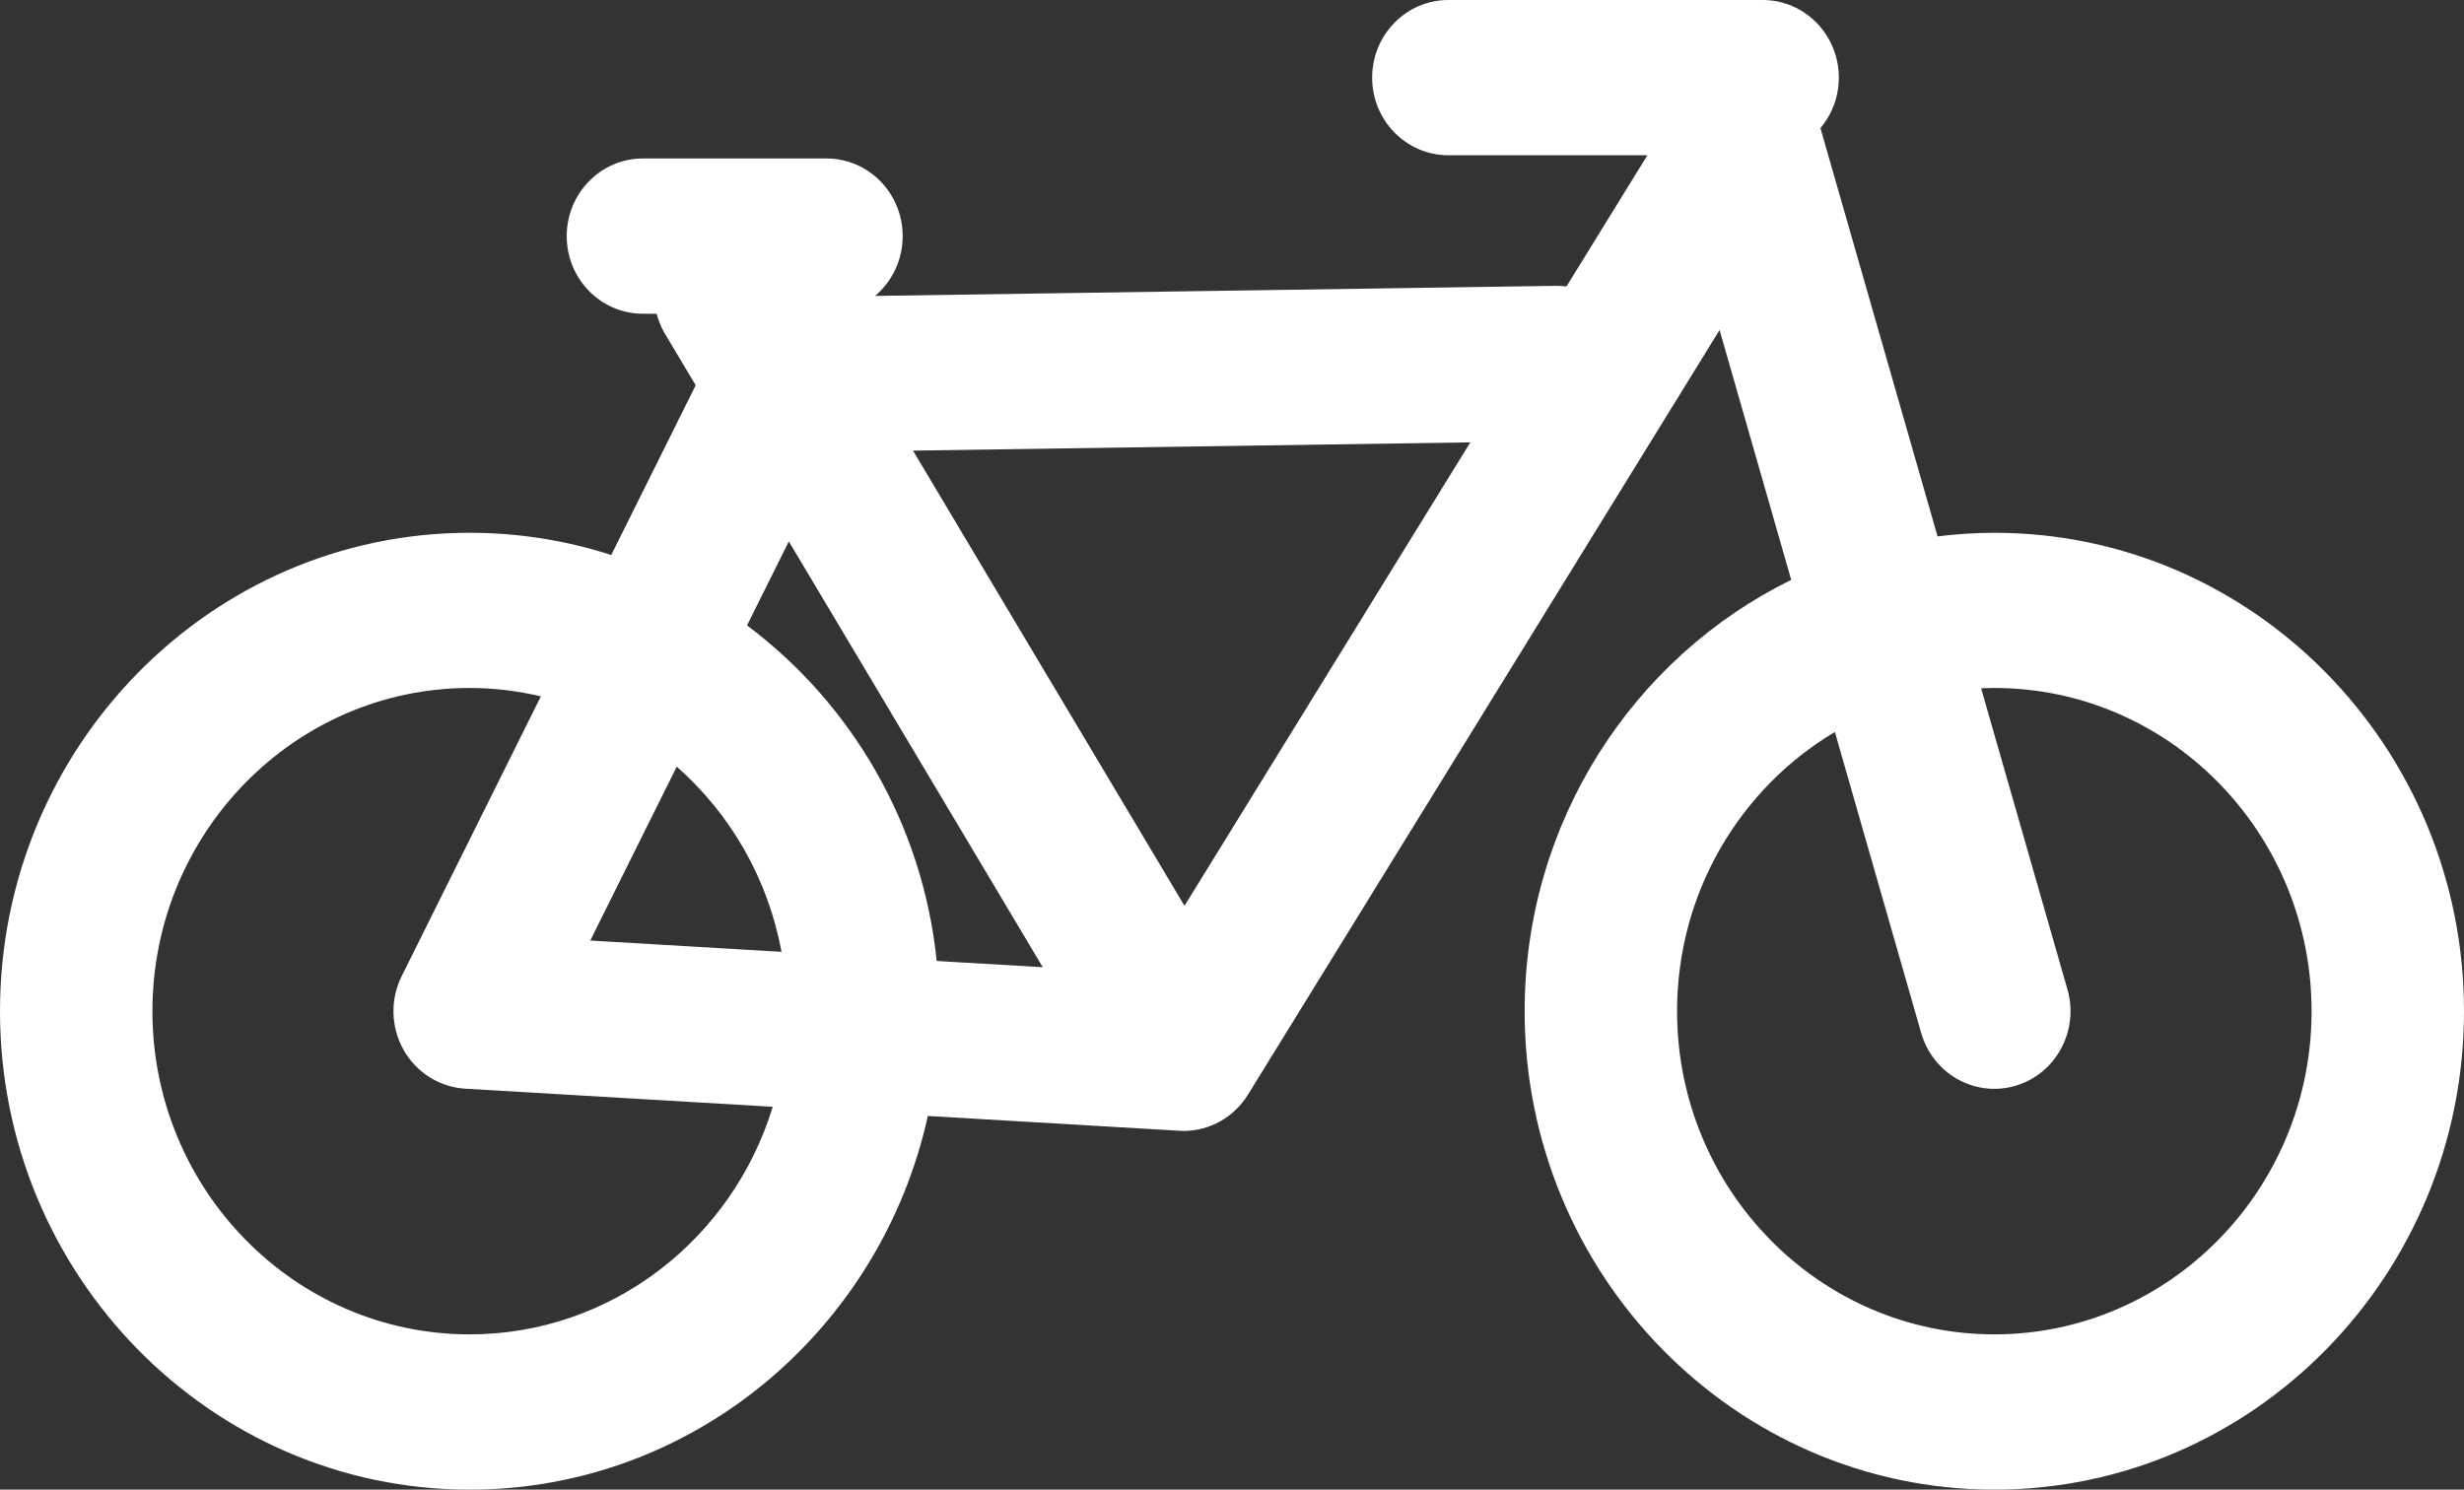
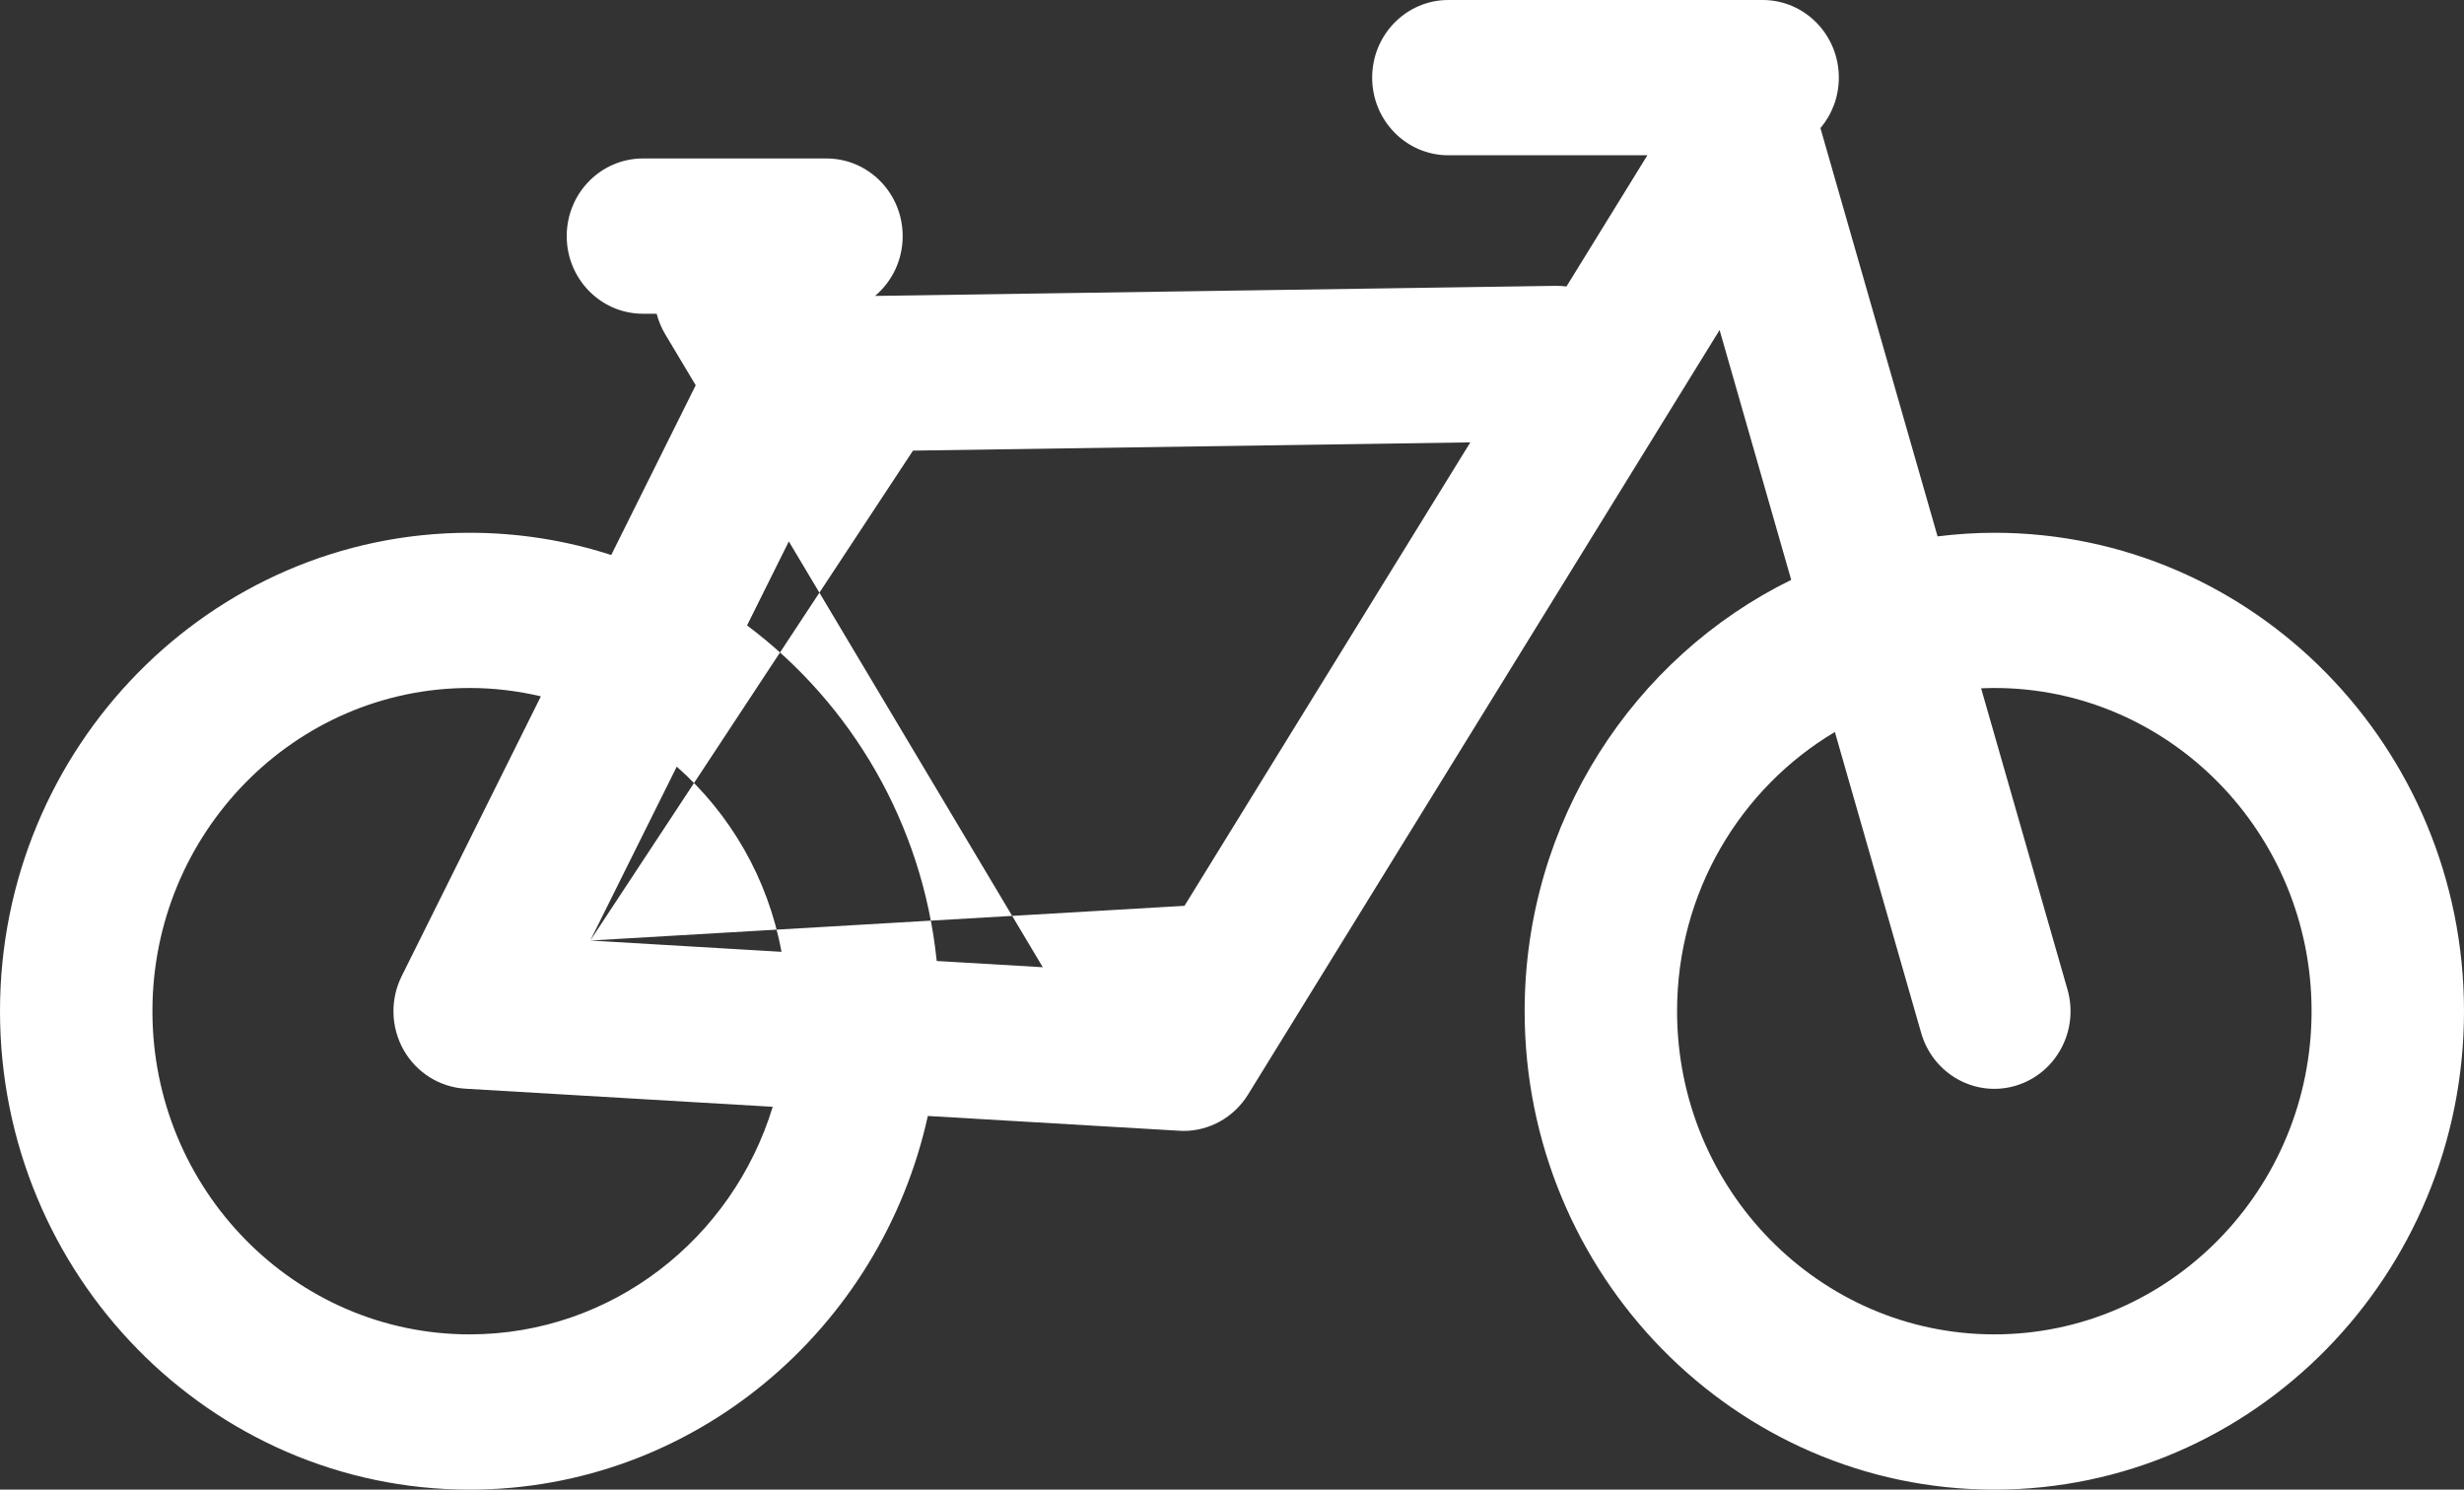
<svg xmlns="http://www.w3.org/2000/svg" width="43px" height="26px">
  <rect width="100%" height="100%" fill="#333333" stroke="none" />
-   <path fill-rule="evenodd" fill="rgb(255, 255, 255)" d="M34.804,9.299 C34.468,9.299 34.138,9.322 33.813,9.362 L31.769,2.236 C31.969,1.999 32.090,1.692 32.090,1.355 C32.090,0.607 31.495,0.000 30.761,0.000 L25.275,0.000 C24.541,0.000 23.946,0.607 23.946,1.355 C23.946,2.103 24.541,2.710 25.275,2.710 L28.749,2.710 L27.337,5.000 C27.274,4.992 27.211,4.988 27.146,4.989 L15.271,5.165 C15.566,4.916 15.753,4.541 15.753,4.121 C15.753,3.373 15.158,2.766 14.423,2.766 L11.220,2.766 C10.485,2.766 9.890,3.373 9.890,4.121 C9.890,4.869 10.485,5.476 11.220,5.476 L11.459,5.476 C11.491,5.597 11.539,5.716 11.606,5.829 L12.141,6.724 L10.667,9.687 C9.887,9.435 9.057,9.299 8.196,9.299 C3.677,9.299 0.000,13.045 0.000,17.649 C0.000,22.254 3.677,26.000 8.196,26.000 C12.099,26.000 15.371,23.205 16.192,19.478 L20.578,19.736 C20.603,19.738 20.629,19.739 20.655,19.739 C21.110,19.739 21.536,19.500 21.780,19.104 L30.009,5.760 L31.259,10.121 C28.510,11.470 26.607,14.337 26.607,17.649 C26.607,22.254 30.284,26.000 34.804,26.000 C39.323,26.000 43.000,22.254 43.000,17.649 C43.000,13.045 39.323,9.299 34.804,9.299 ZM13.766,9.450 L18.198,16.882 L16.347,16.773 C16.100,14.373 14.852,12.274 13.037,10.916 L13.766,9.450 ZM2.660,17.649 C2.660,14.539 5.143,12.008 8.196,12.008 C8.624,12.008 9.040,12.060 9.439,12.154 L7.010,17.037 C6.807,17.444 6.820,17.929 7.043,18.325 C7.267,18.721 7.672,18.975 8.119,19.002 L13.485,19.318 C12.785,21.617 10.679,23.290 8.196,23.290 C5.143,23.290 2.660,20.760 2.660,17.649 ZM10.301,16.416 L11.810,13.381 C12.742,14.201 13.403,15.331 13.638,16.613 L10.301,16.416 ZM20.671,15.810 L15.933,7.865 L25.659,7.721 L20.671,15.810 ZM34.804,23.290 C31.751,23.290 29.267,20.760 29.267,17.649 C29.267,15.572 30.375,13.755 32.021,12.776 L33.527,18.029 C33.733,18.747 34.472,19.160 35.176,18.950 C35.881,18.740 36.286,17.988 36.080,17.270 L34.573,12.014 C34.650,12.011 34.726,12.008 34.804,12.008 C37.857,12.008 40.340,14.539 40.340,17.649 C40.340,20.760 37.857,23.290 34.804,23.290 Z" />
+   <path fill-rule="evenodd" fill="rgb(255, 255, 255)" d="M34.804,9.299 C34.468,9.299 34.138,9.322 33.813,9.362 L31.769,2.236 C31.969,1.999 32.090,1.692 32.090,1.355 C32.090,0.607 31.495,0.000 30.761,0.000 L25.275,0.000 C24.541,0.000 23.946,0.607 23.946,1.355 C23.946,2.103 24.541,2.710 25.275,2.710 L28.749,2.710 L27.337,5.000 C27.274,4.992 27.211,4.988 27.146,4.989 L15.271,5.165 C15.566,4.916 15.753,4.541 15.753,4.121 C15.753,3.373 15.158,2.766 14.423,2.766 L11.220,2.766 C10.485,2.766 9.890,3.373 9.890,4.121 C9.890,4.869 10.485,5.476 11.220,5.476 L11.459,5.476 C11.491,5.597 11.539,5.716 11.606,5.829 L12.141,6.724 L10.667,9.687 C9.887,9.435 9.057,9.299 8.196,9.299 C3.677,9.299 0.000,13.045 0.000,17.649 C0.000,22.254 3.677,26.000 8.196,26.000 C12.099,26.000 15.371,23.205 16.192,19.478 L20.578,19.736 C20.603,19.738 20.629,19.739 20.655,19.739 C21.110,19.739 21.536,19.500 21.780,19.104 L30.009,5.760 L31.259,10.121 C28.510,11.470 26.607,14.337 26.607,17.649 C26.607,22.254 30.284,26.000 34.804,26.000 C39.323,26.000 43.000,22.254 43.000,17.649 C43.000,13.045 39.323,9.299 34.804,9.299 ZM13.766,9.450 L18.198,16.882 L16.347,16.773 C16.100,14.373 14.852,12.274 13.037,10.916 L13.766,9.450 ZM2.660,17.649 C2.660,14.539 5.143,12.008 8.196,12.008 C8.624,12.008 9.040,12.060 9.439,12.154 L7.010,17.037 C6.807,17.444 6.820,17.929 7.043,18.325 C7.267,18.721 7.672,18.975 8.119,19.002 L13.485,19.318 C12.785,21.617 10.679,23.290 8.196,23.290 C5.143,23.290 2.660,20.760 2.660,17.649 ZM10.301,16.416 L11.810,13.381 C12.742,14.201 13.403,15.331 13.638,16.613 L10.301,16.416 ZL15.933,7.865 L25.659,7.721 L20.671,15.810 ZM34.804,23.290 C31.751,23.290 29.267,20.760 29.267,17.649 C29.267,15.572 30.375,13.755 32.021,12.776 L33.527,18.029 C33.733,18.747 34.472,19.160 35.176,18.950 C35.881,18.740 36.286,17.988 36.080,17.270 L34.573,12.014 C34.650,12.011 34.726,12.008 34.804,12.008 C37.857,12.008 40.340,14.539 40.340,17.649 C40.340,20.760 37.857,23.290 34.804,23.290 Z" />
</svg>